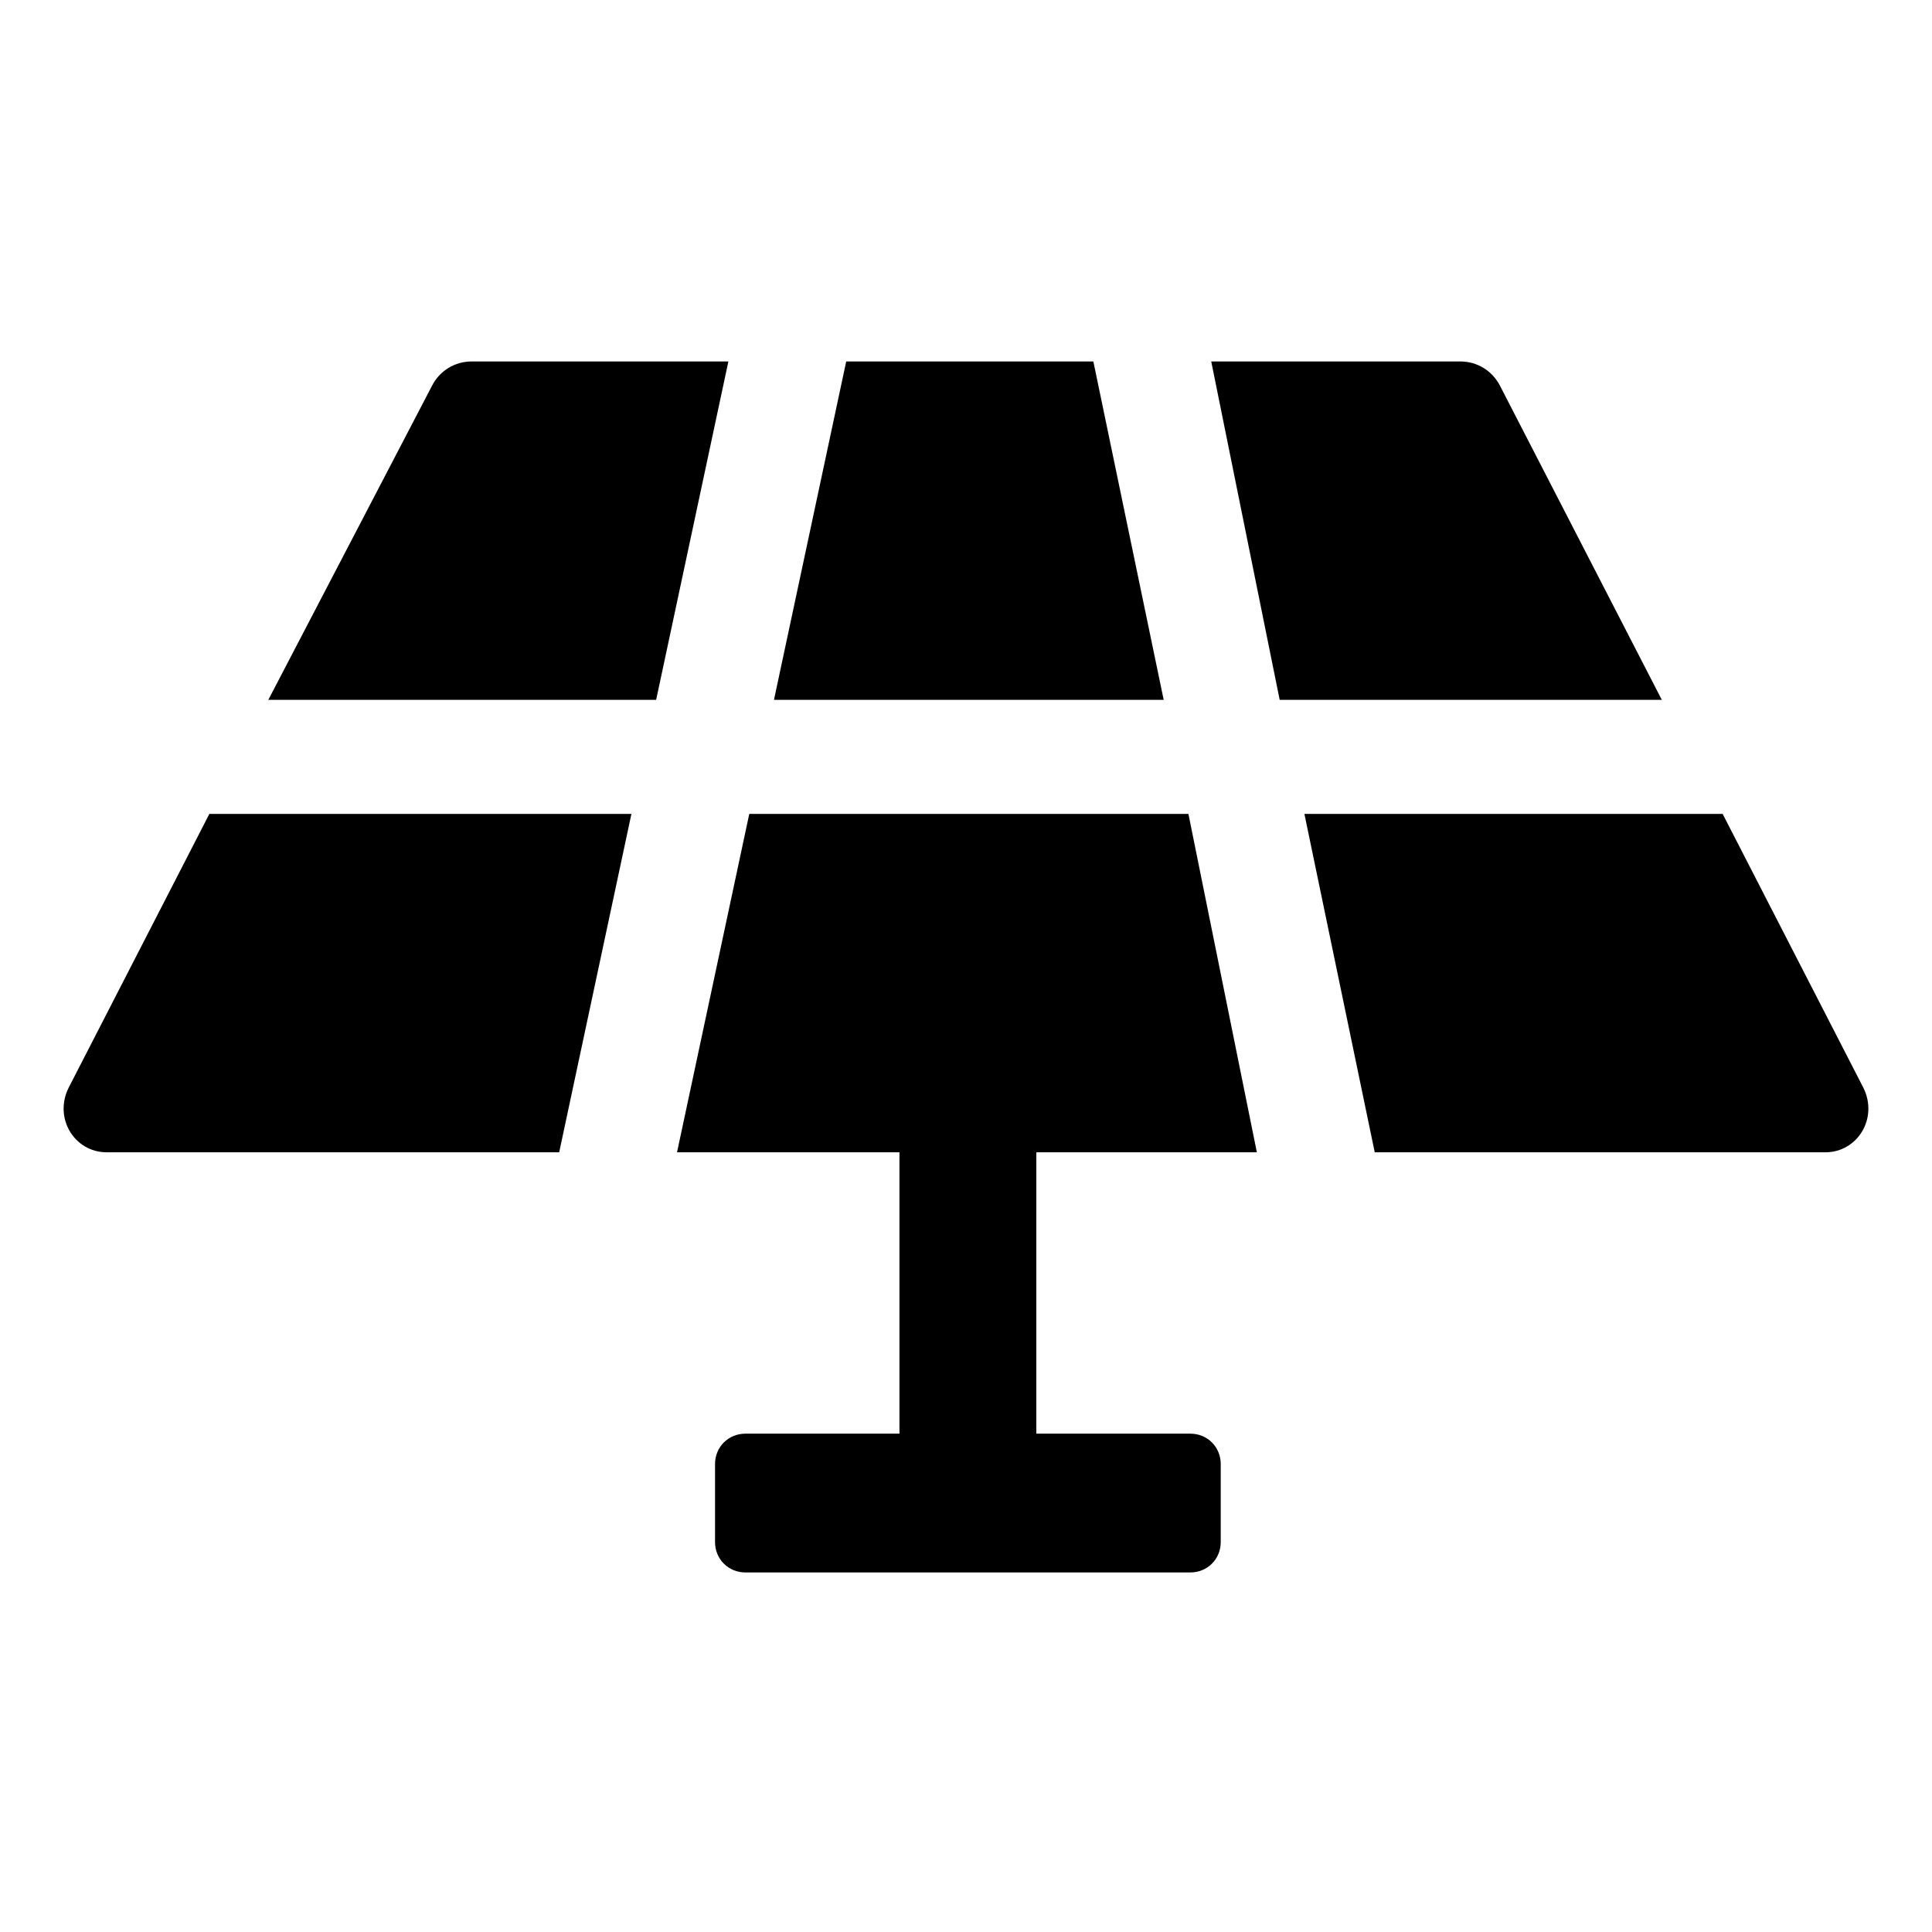
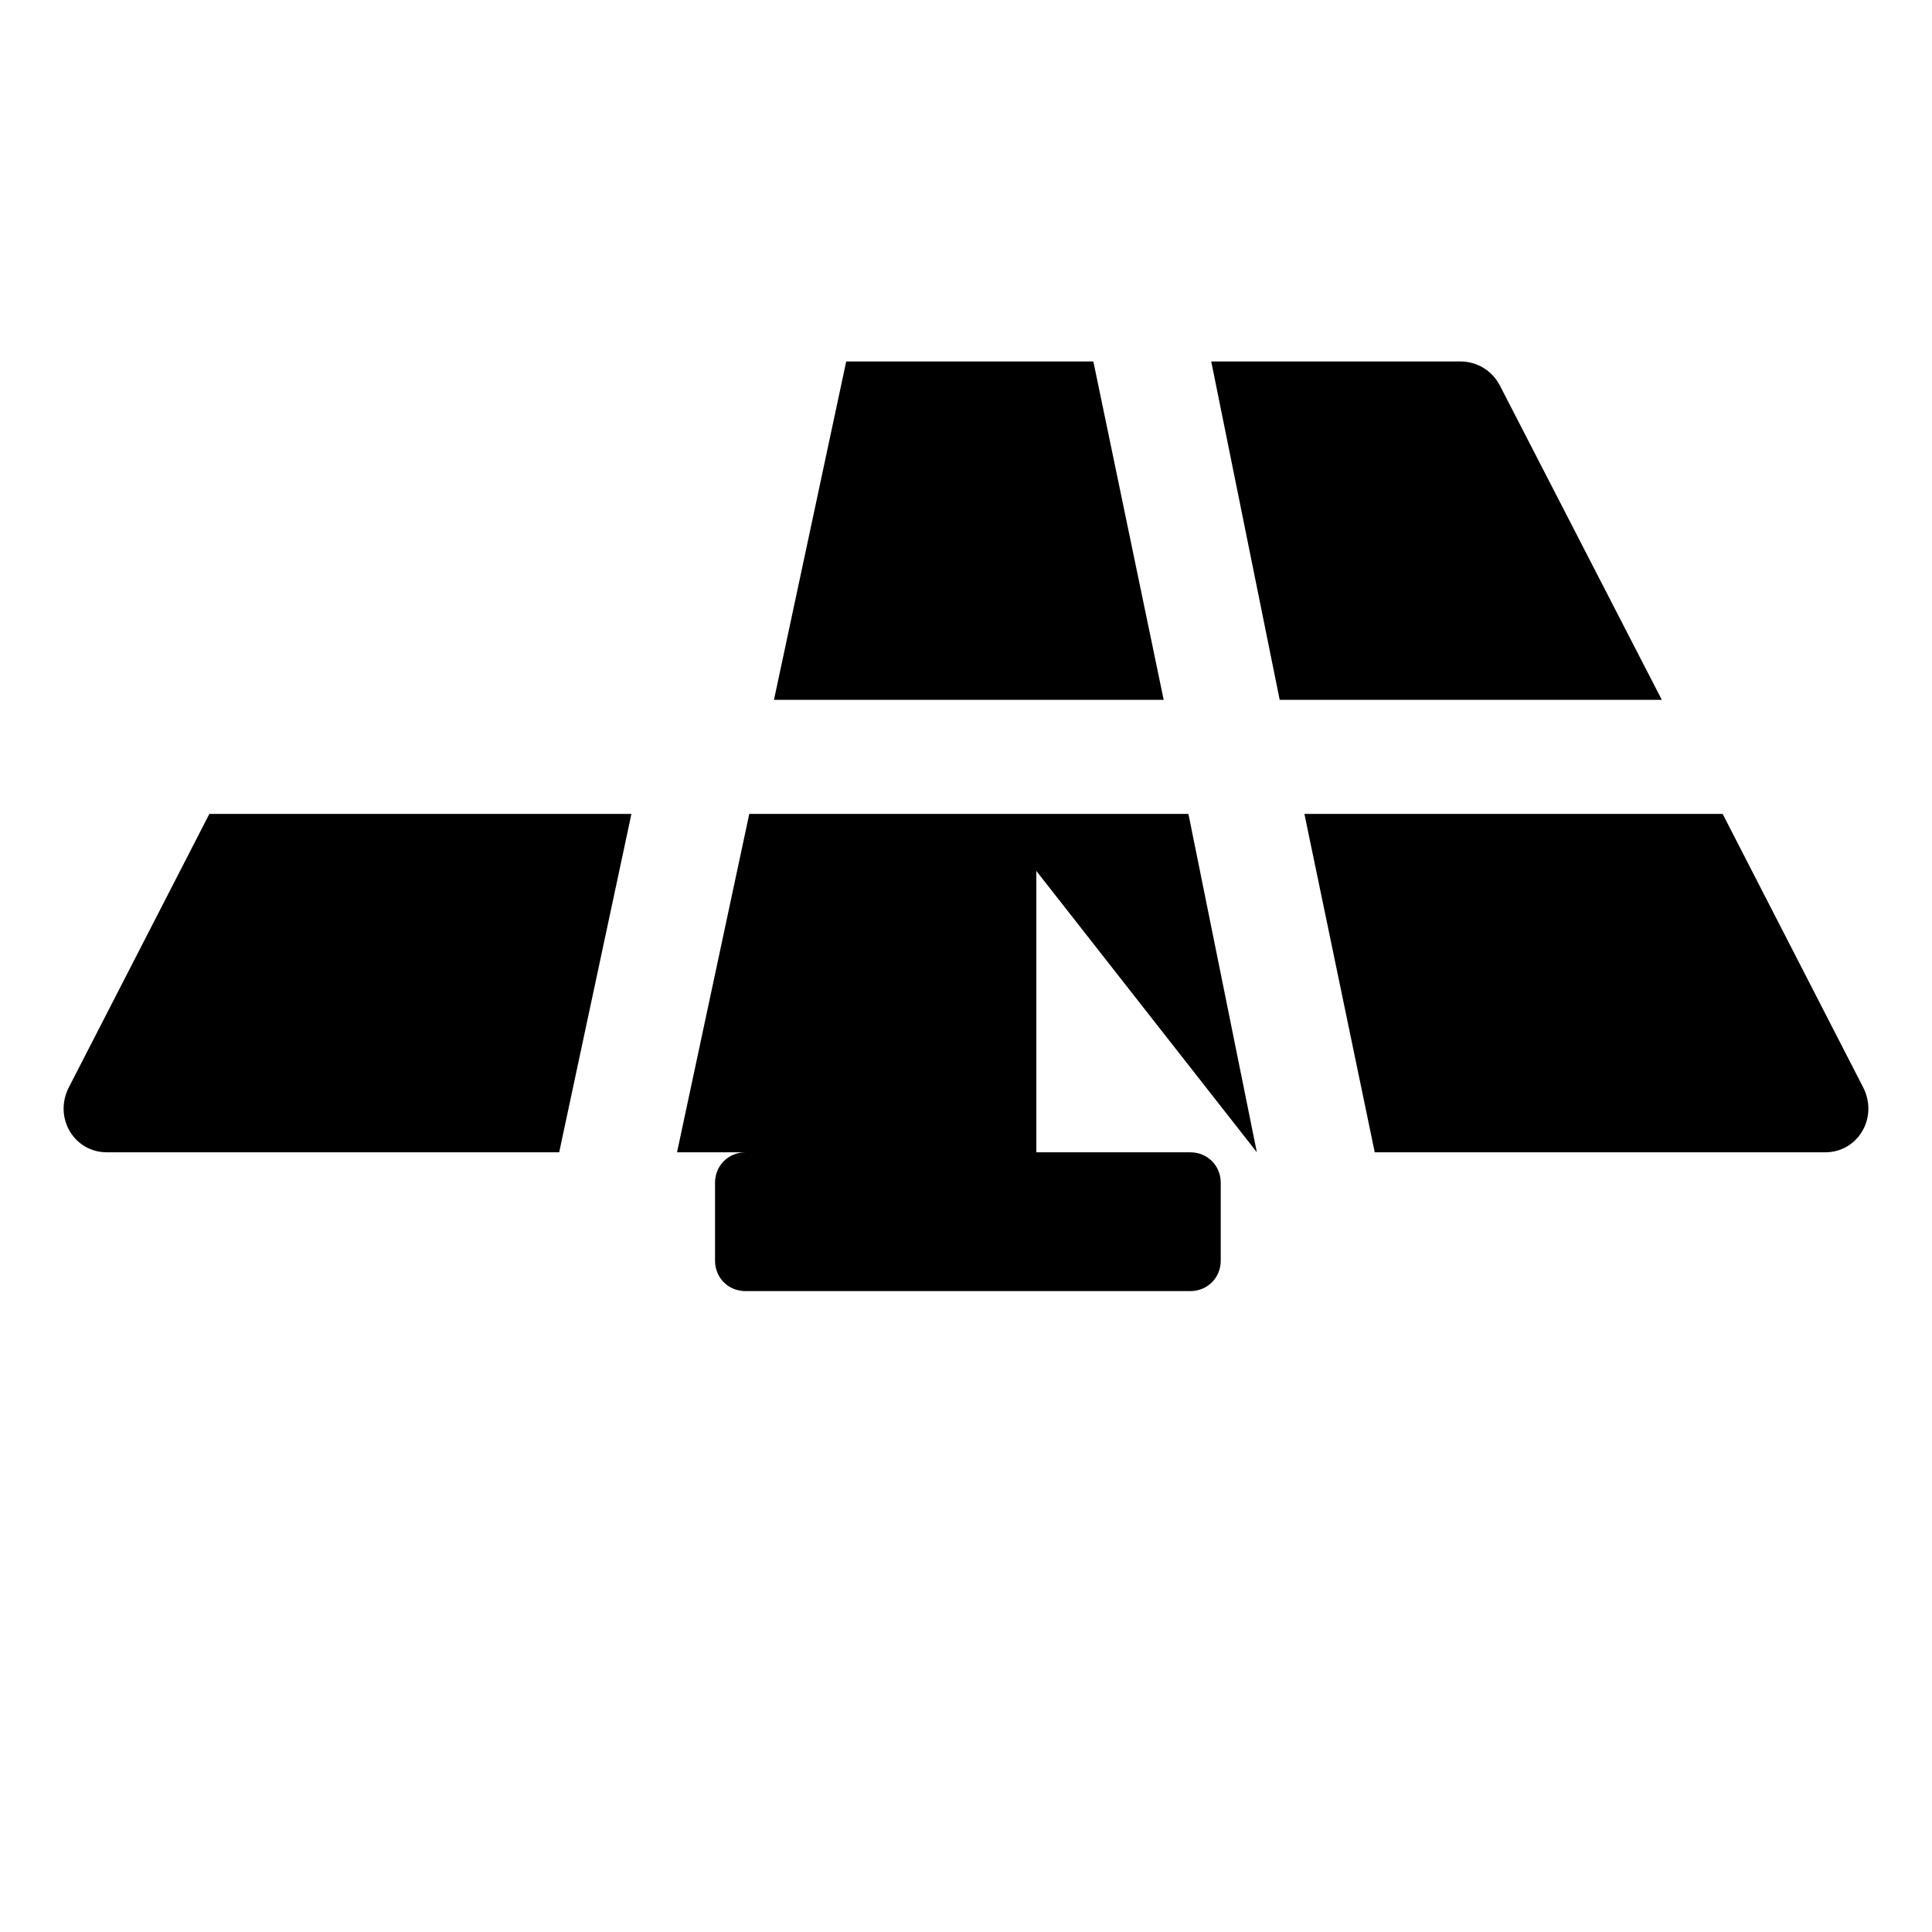
<svg xmlns="http://www.w3.org/2000/svg" fill="#000000" width="800px" height="800px" version="1.1" viewBox="144 144 512 512">
  <g>
    <path d="m433.75 239.79h-65.496l-19.145 89.68h103.28z" />
    <path d="m541.57 246.34c-2.016-4.031-6.047-6.551-10.578-6.551h-66.004l18.141 89.68h101.27z" />
-     <path d="m477.08 449.37-18.137-89.676h-116.38l-19.145 89.68h58.945v74.562h-40.809c-4.535 0-8.062 3.527-8.062 8.062v20.656c0 4.535 3.527 8.062 8.062 8.062h117.89c4.535 0 8.062-3.527 8.062-8.062v-20.656c0-4.535-3.527-8.062-8.062-8.062h-40.809l0.004-74.566z" />
+     <path d="m477.08 449.37-18.137-89.676h-116.38l-19.145 89.68h58.945h-40.809c-4.535 0-8.062 3.527-8.062 8.062v20.656c0 4.535 3.527 8.062 8.062 8.062h117.89c4.535 0 8.062-3.527 8.062-8.062v-20.656c0-4.535-3.527-8.062-8.062-8.062h-40.809l0.004-74.566z" />
    <path d="m637.8 432.24-37.281-72.547h-110.84l18.641 89.68h119.4c8.566-0.004 14.109-9.07 10.078-17.133z" />
-     <path d="m269.01 239.79c-4.535 0-8.566 2.519-10.578 6.551l-43.328 83.129h102.78l19.145-89.68z" />
    <path d="m162.2 432.24c-4.027 8.062 1.512 17.129 10.078 17.129h119.91l19.145-89.676h-111.85z" />
  </g>
</svg>